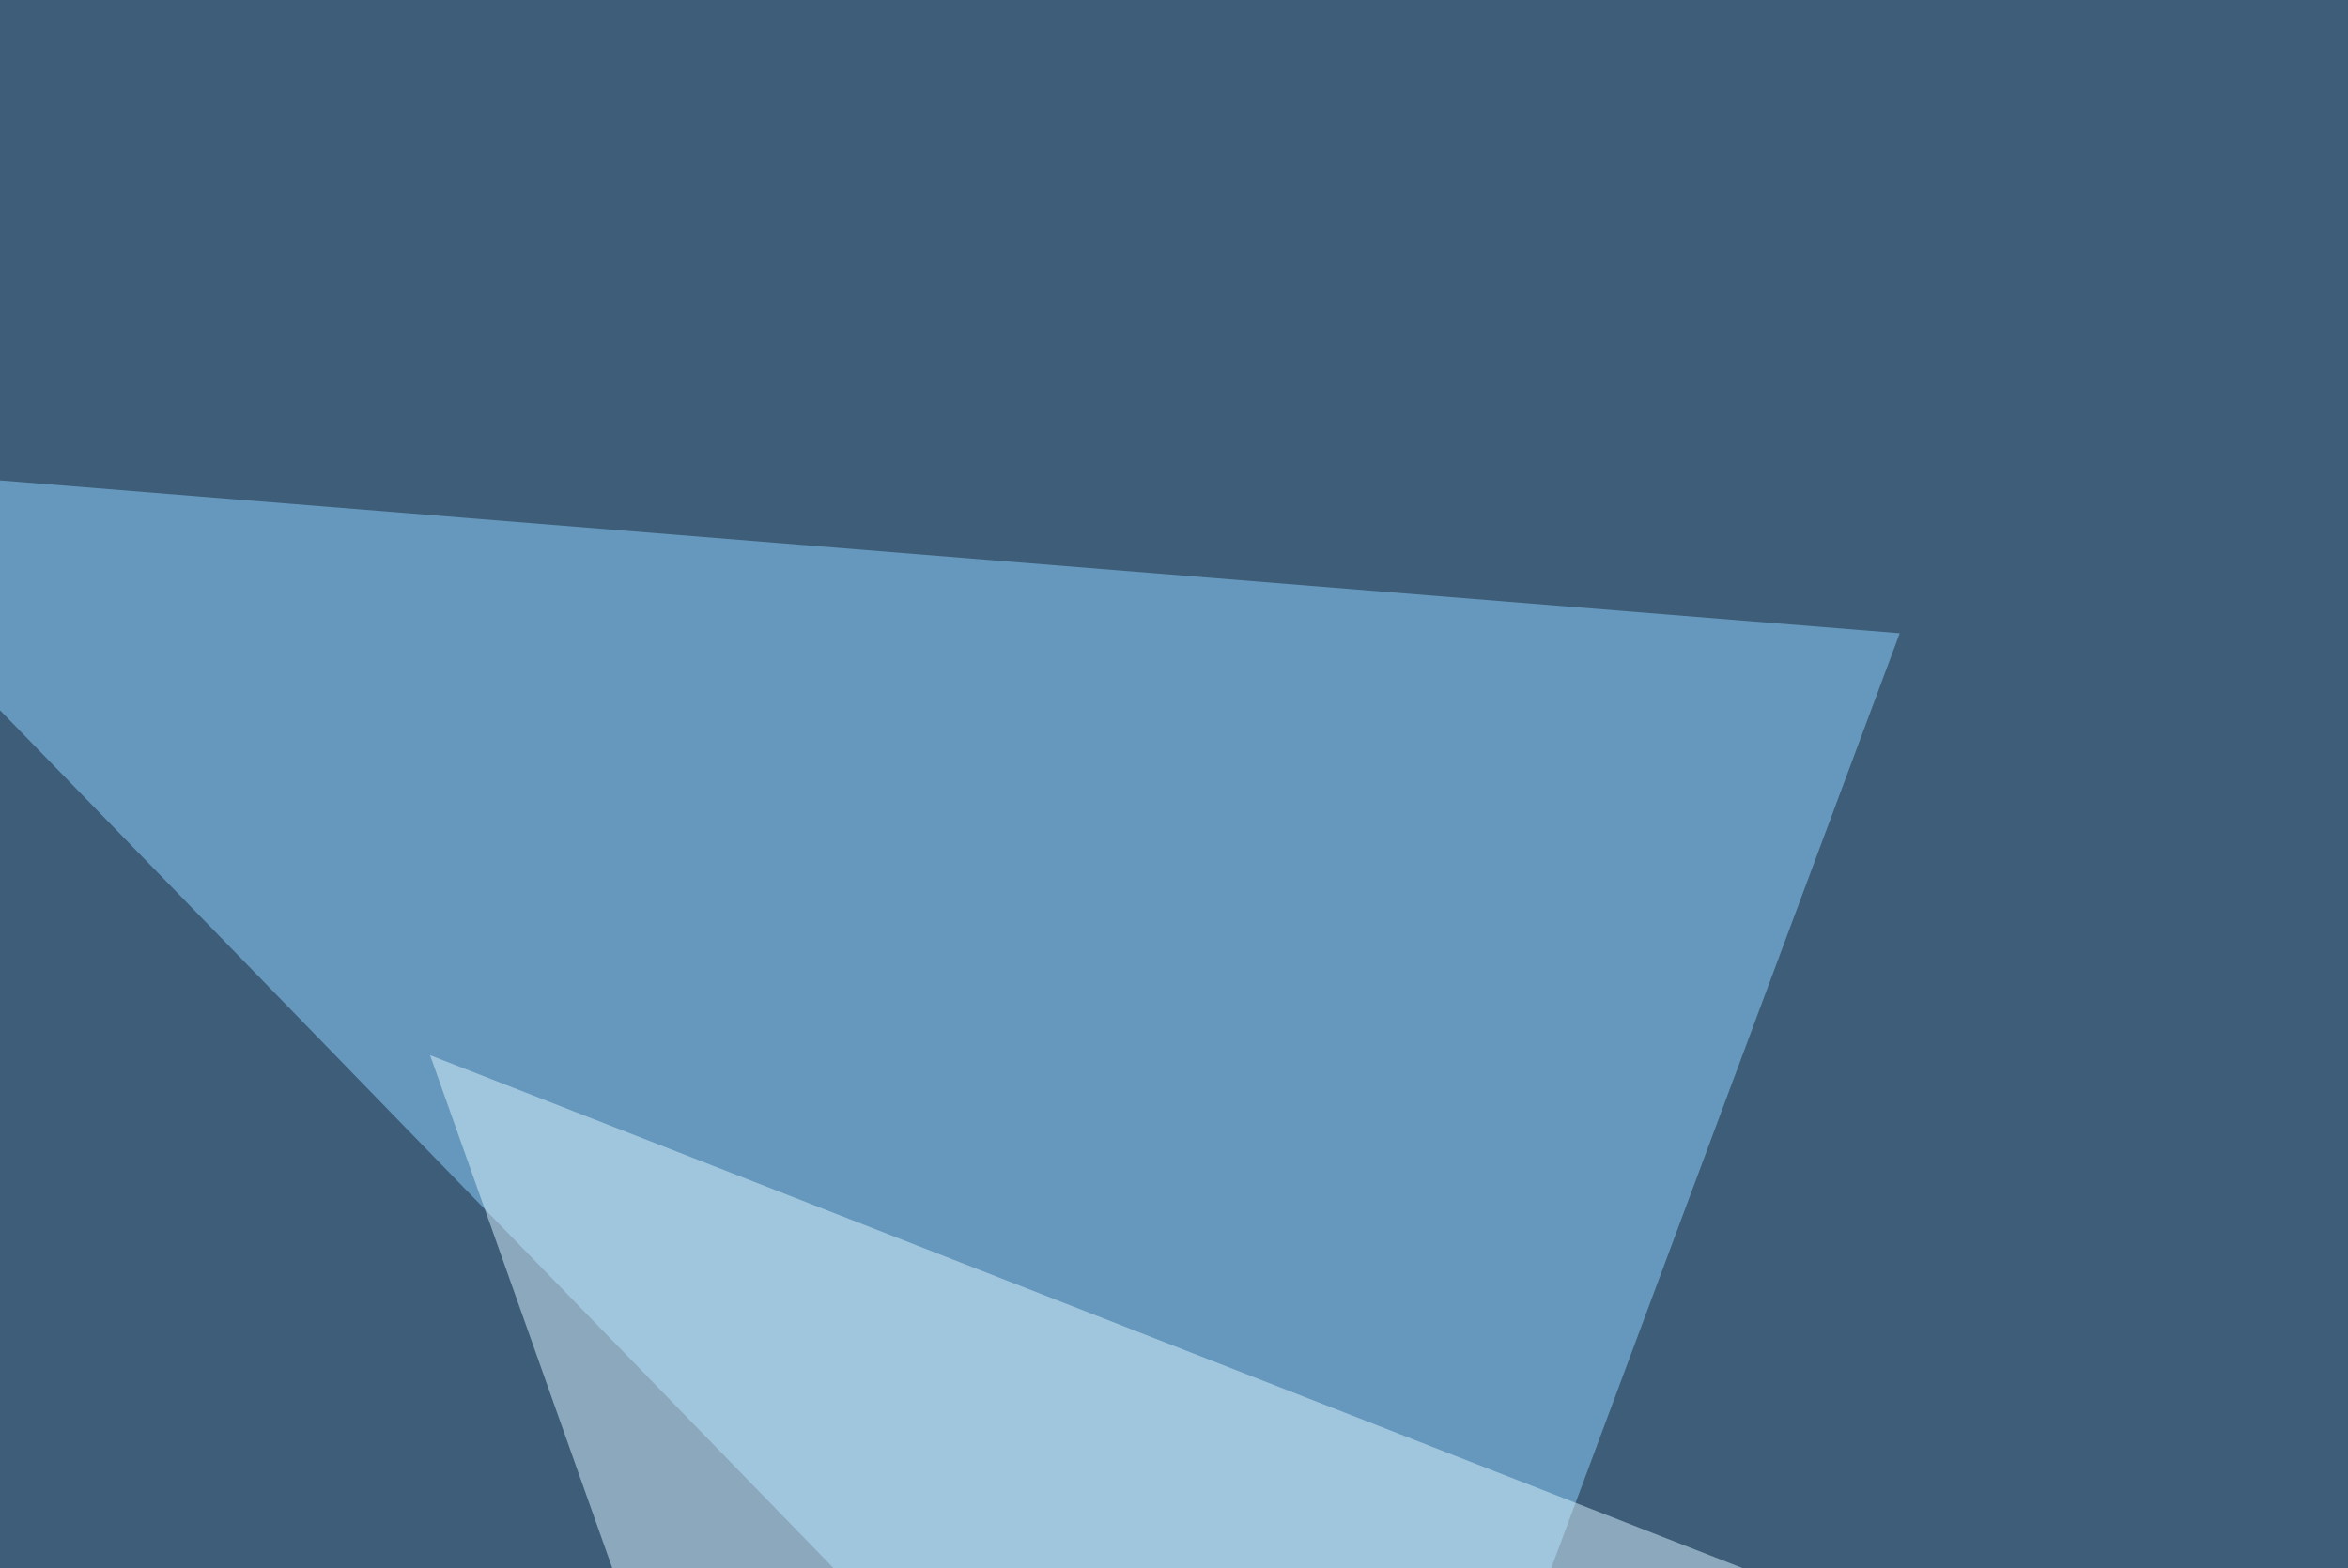
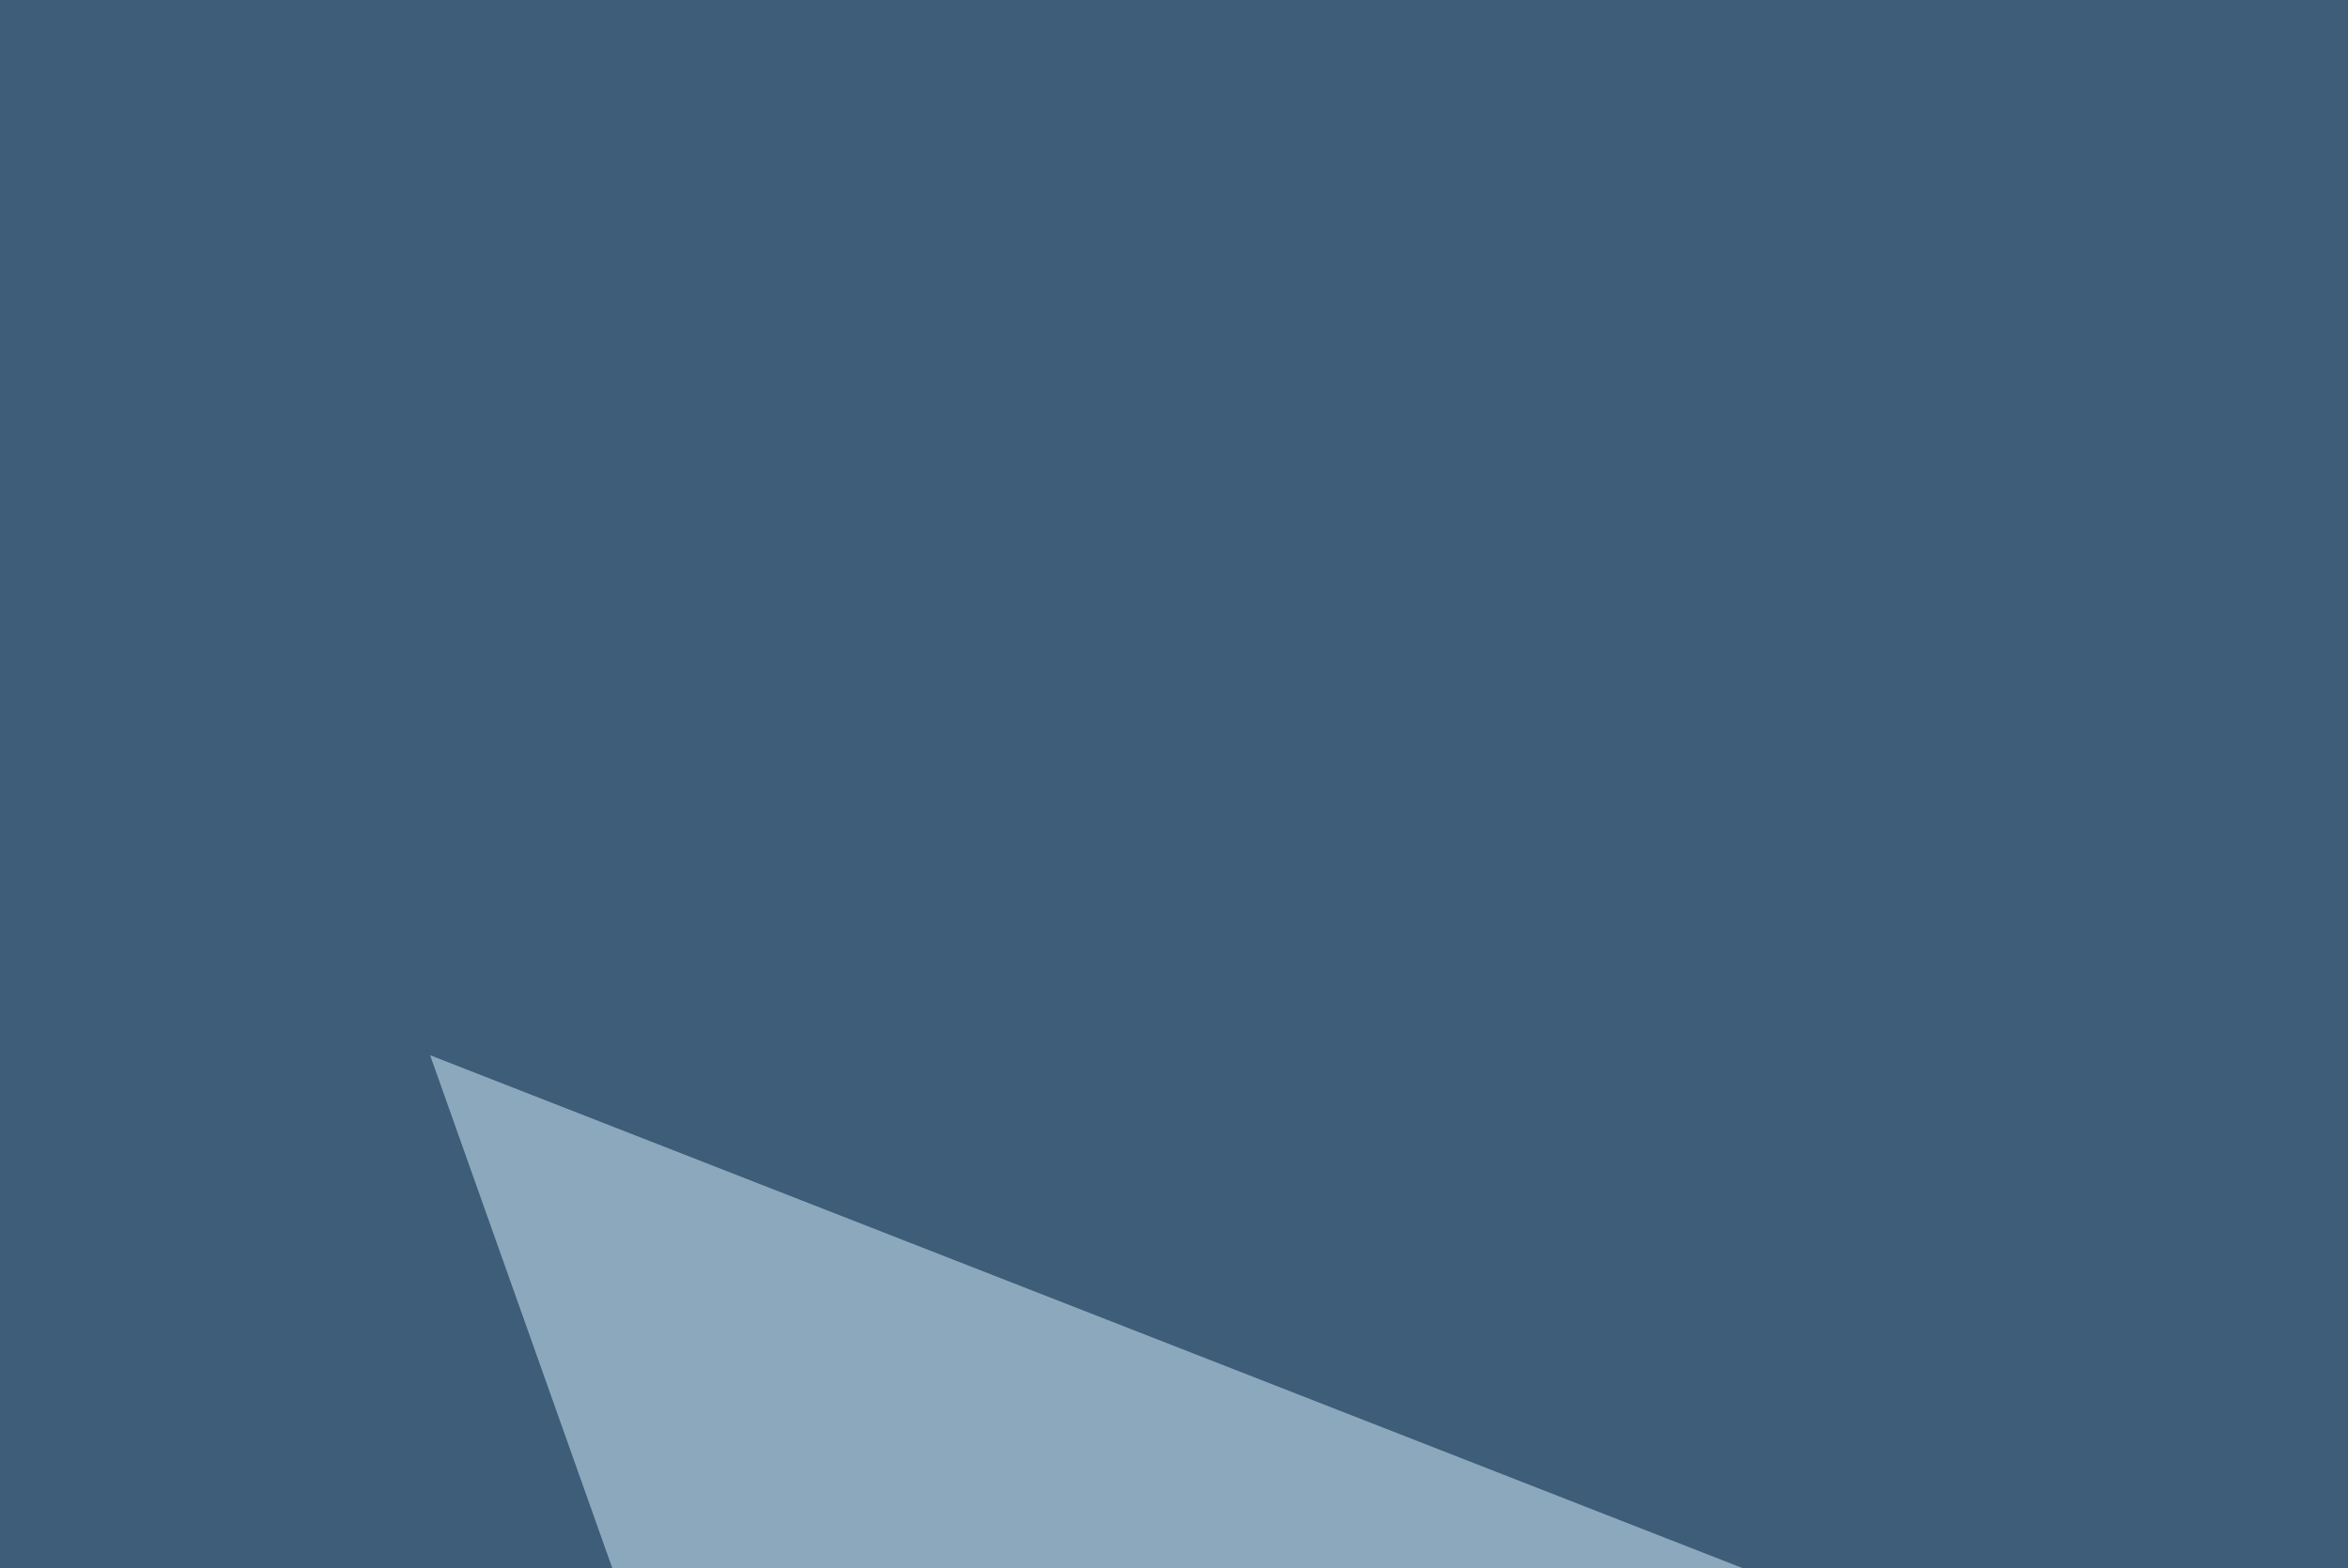
<svg xmlns="http://www.w3.org/2000/svg" width="440" height="294">
  <filter id="a">
    <feGaussianBlur stdDeviation="55" />
  </filter>
  <rect width="100%" height="100%" fill="#3d5d79" />
  <g filter="url(#a)">
    <g fill-opacity=".5">
-       <path fill="#8fd5ff" d="M356 118.7L253.4 394-45.4 86.4z" />
-       <path fill="#0a0000" d="M-13.2 291.5l808.6 164-808.6 90.9z" />
-       <path fill="#93daff" d="M484.9 133.3l35.1 208 275.4-52.7z" />
      <path fill="#ddf5ff" d="M335.4 297.4l-208 32.2-46.8-131.8z" />
    </g>
  </g>
</svg>